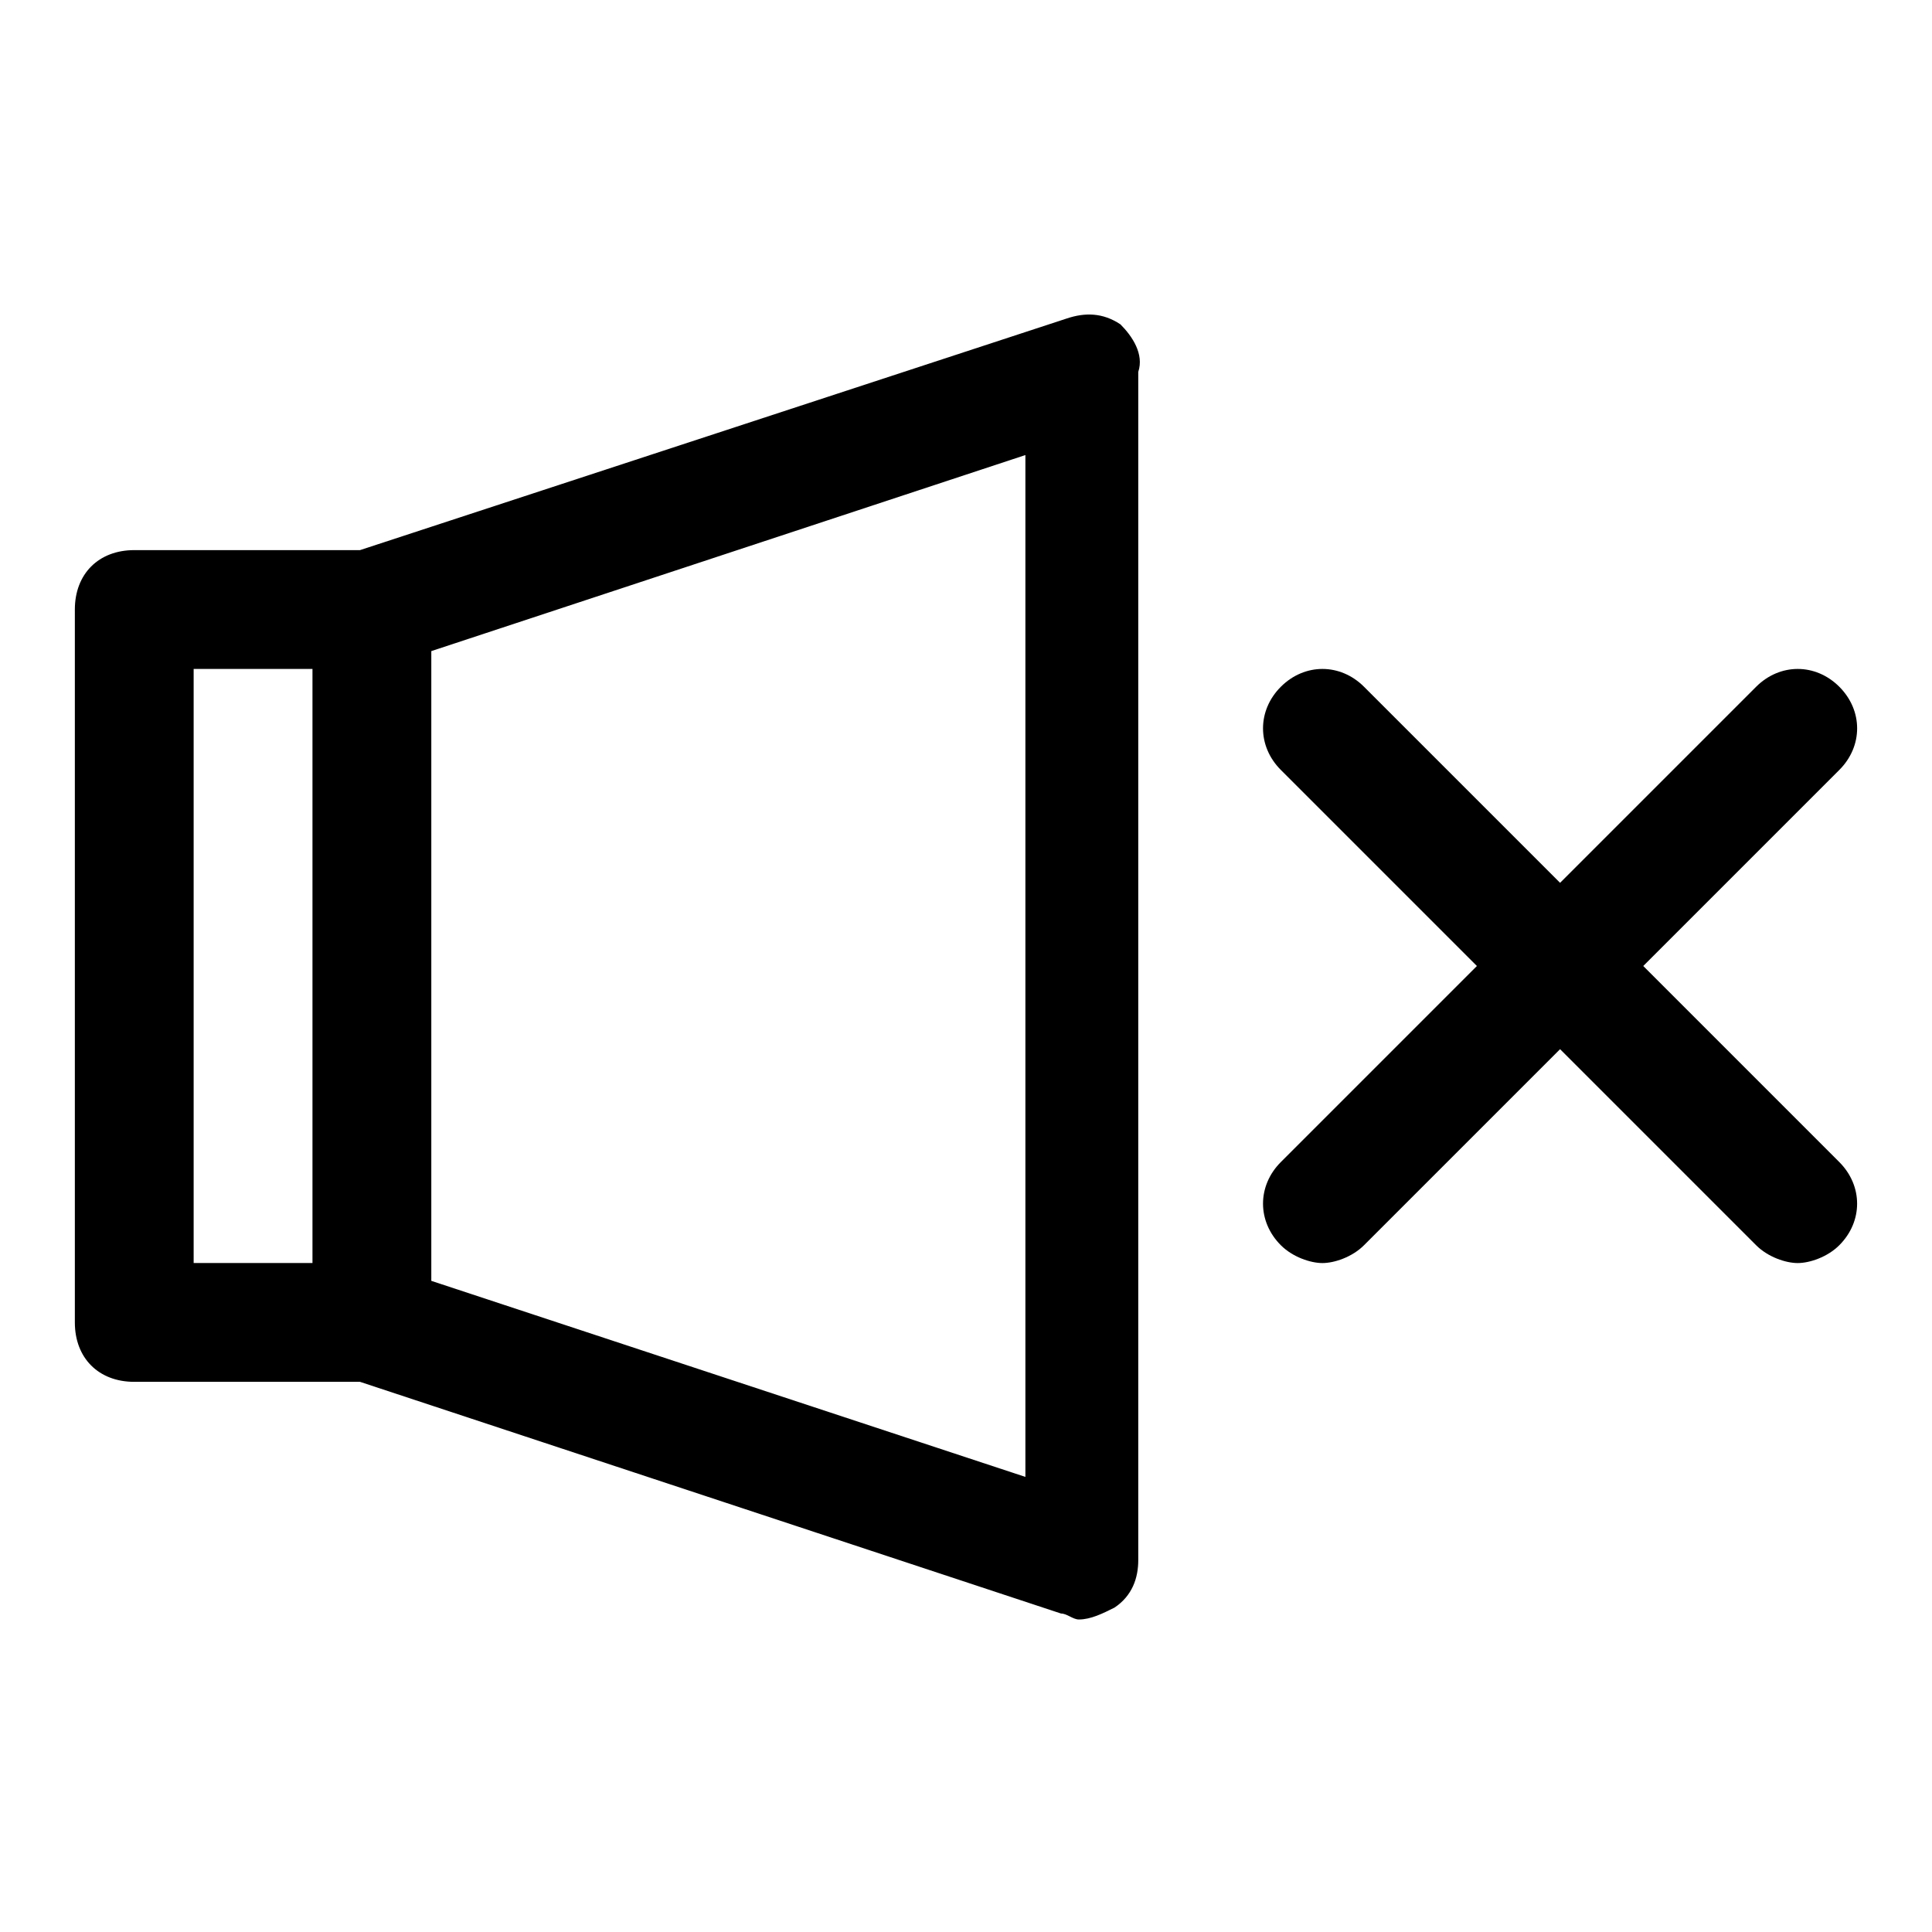
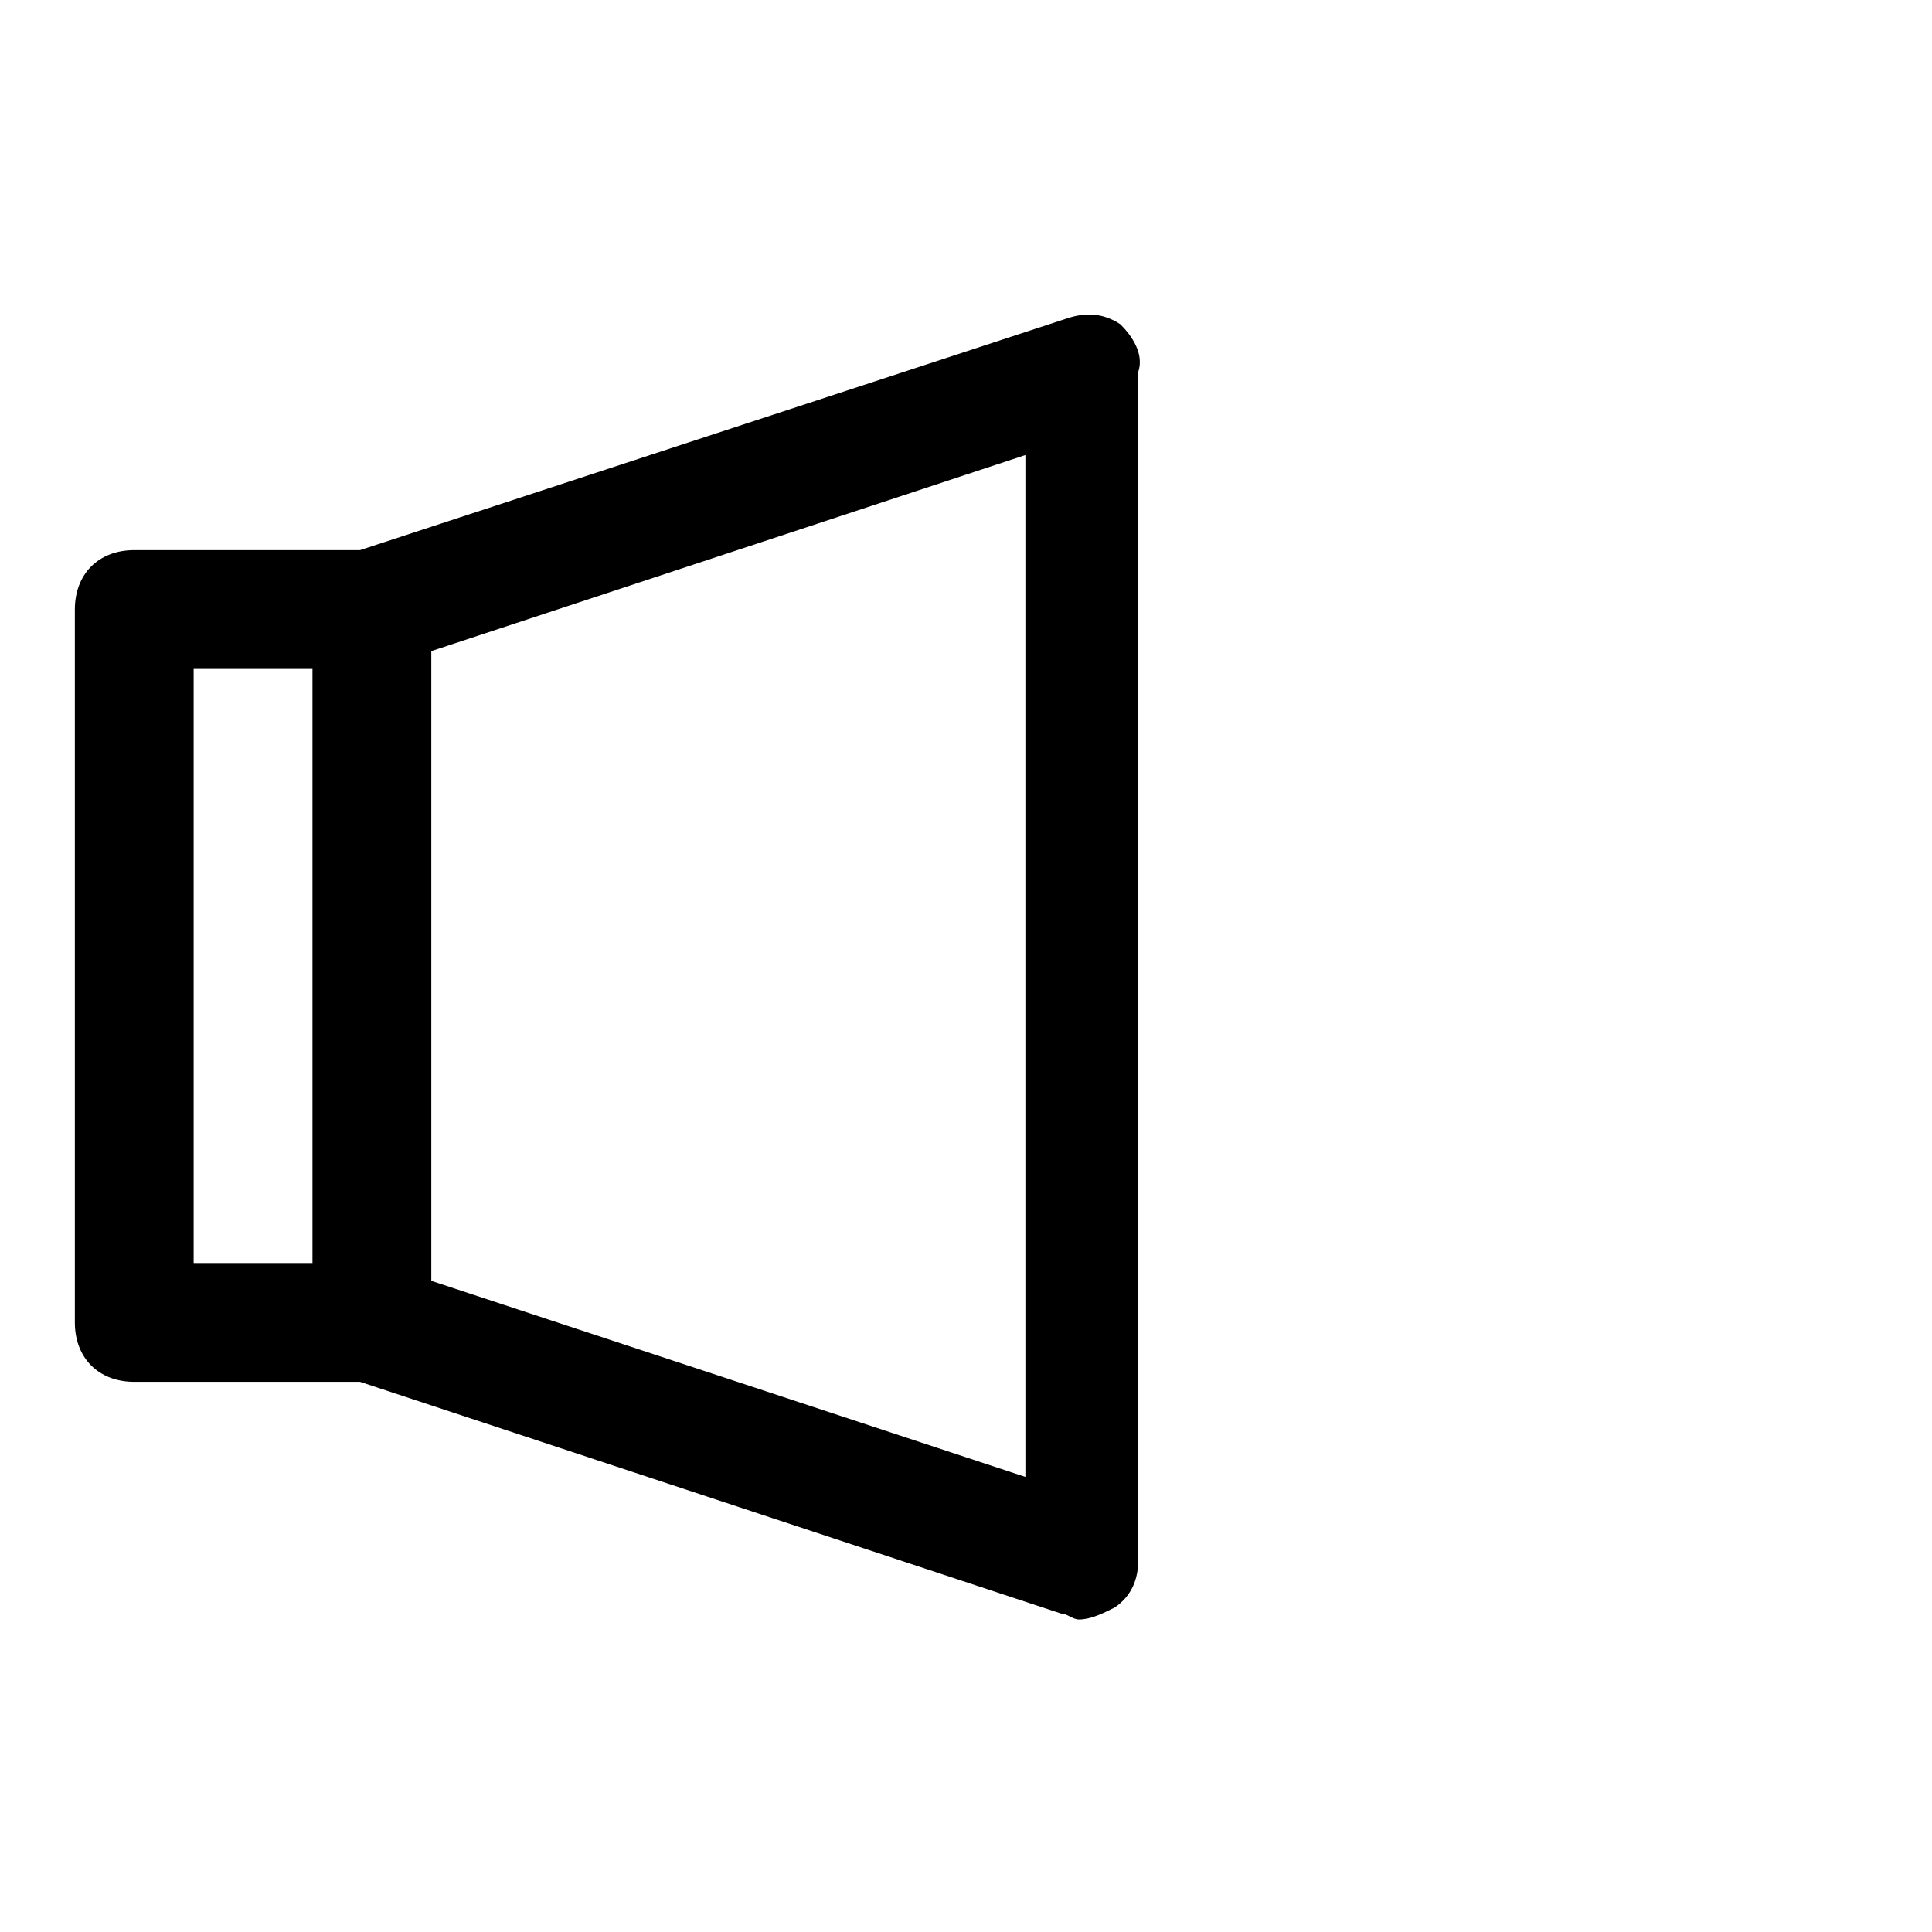
<svg xmlns="http://www.w3.org/2000/svg" fill="#000000" width="800px" height="800px" version="1.1" viewBox="144 144 512 512">
  <g>
    <path d="m440.93 229.96c-4.723-3.148-9.445-3.148-14.172-1.574l-187.35 61.402h-59.828c-9.445 0-15.742 6.297-15.742 15.742v188.93c0 9.445 6.297 15.742 15.742 15.742h59.828l185.78 61.402c1.574 0 3.148 1.574 4.723 1.574 3.148 0 6.297-1.574 9.445-3.148 4.723-3.148 6.297-7.871 6.297-12.594v-314.88c1.574-4.723-1.574-9.445-4.723-12.598zm-245.61 91.316h31.488v157.44h-31.488zm220.42 214.12-157.44-51.957v-166.89l157.44-51.957z" />
-     <path d="m579.48 400 51.957-51.957c6.297-6.297 6.297-15.742 0-22.043-6.297-6.297-15.742-6.297-22.043 0l-51.957 51.957-51.957-51.957c-6.297-6.297-15.742-6.297-22.043 0-6.297 6.297-6.297 15.742 0 22.043l51.957 51.957-51.957 51.957c-6.297 6.297-6.297 15.742 0 22.043 3.148 3.148 7.871 4.723 11.02 4.723 3.148 0 7.871-1.574 11.02-4.723l51.957-51.957 51.957 51.957c3.148 3.148 7.871 4.723 11.02 4.723 3.148 0 7.871-1.574 11.02-4.723 6.297-6.297 6.297-15.742 0-22.043z" />
  </g>
</svg>